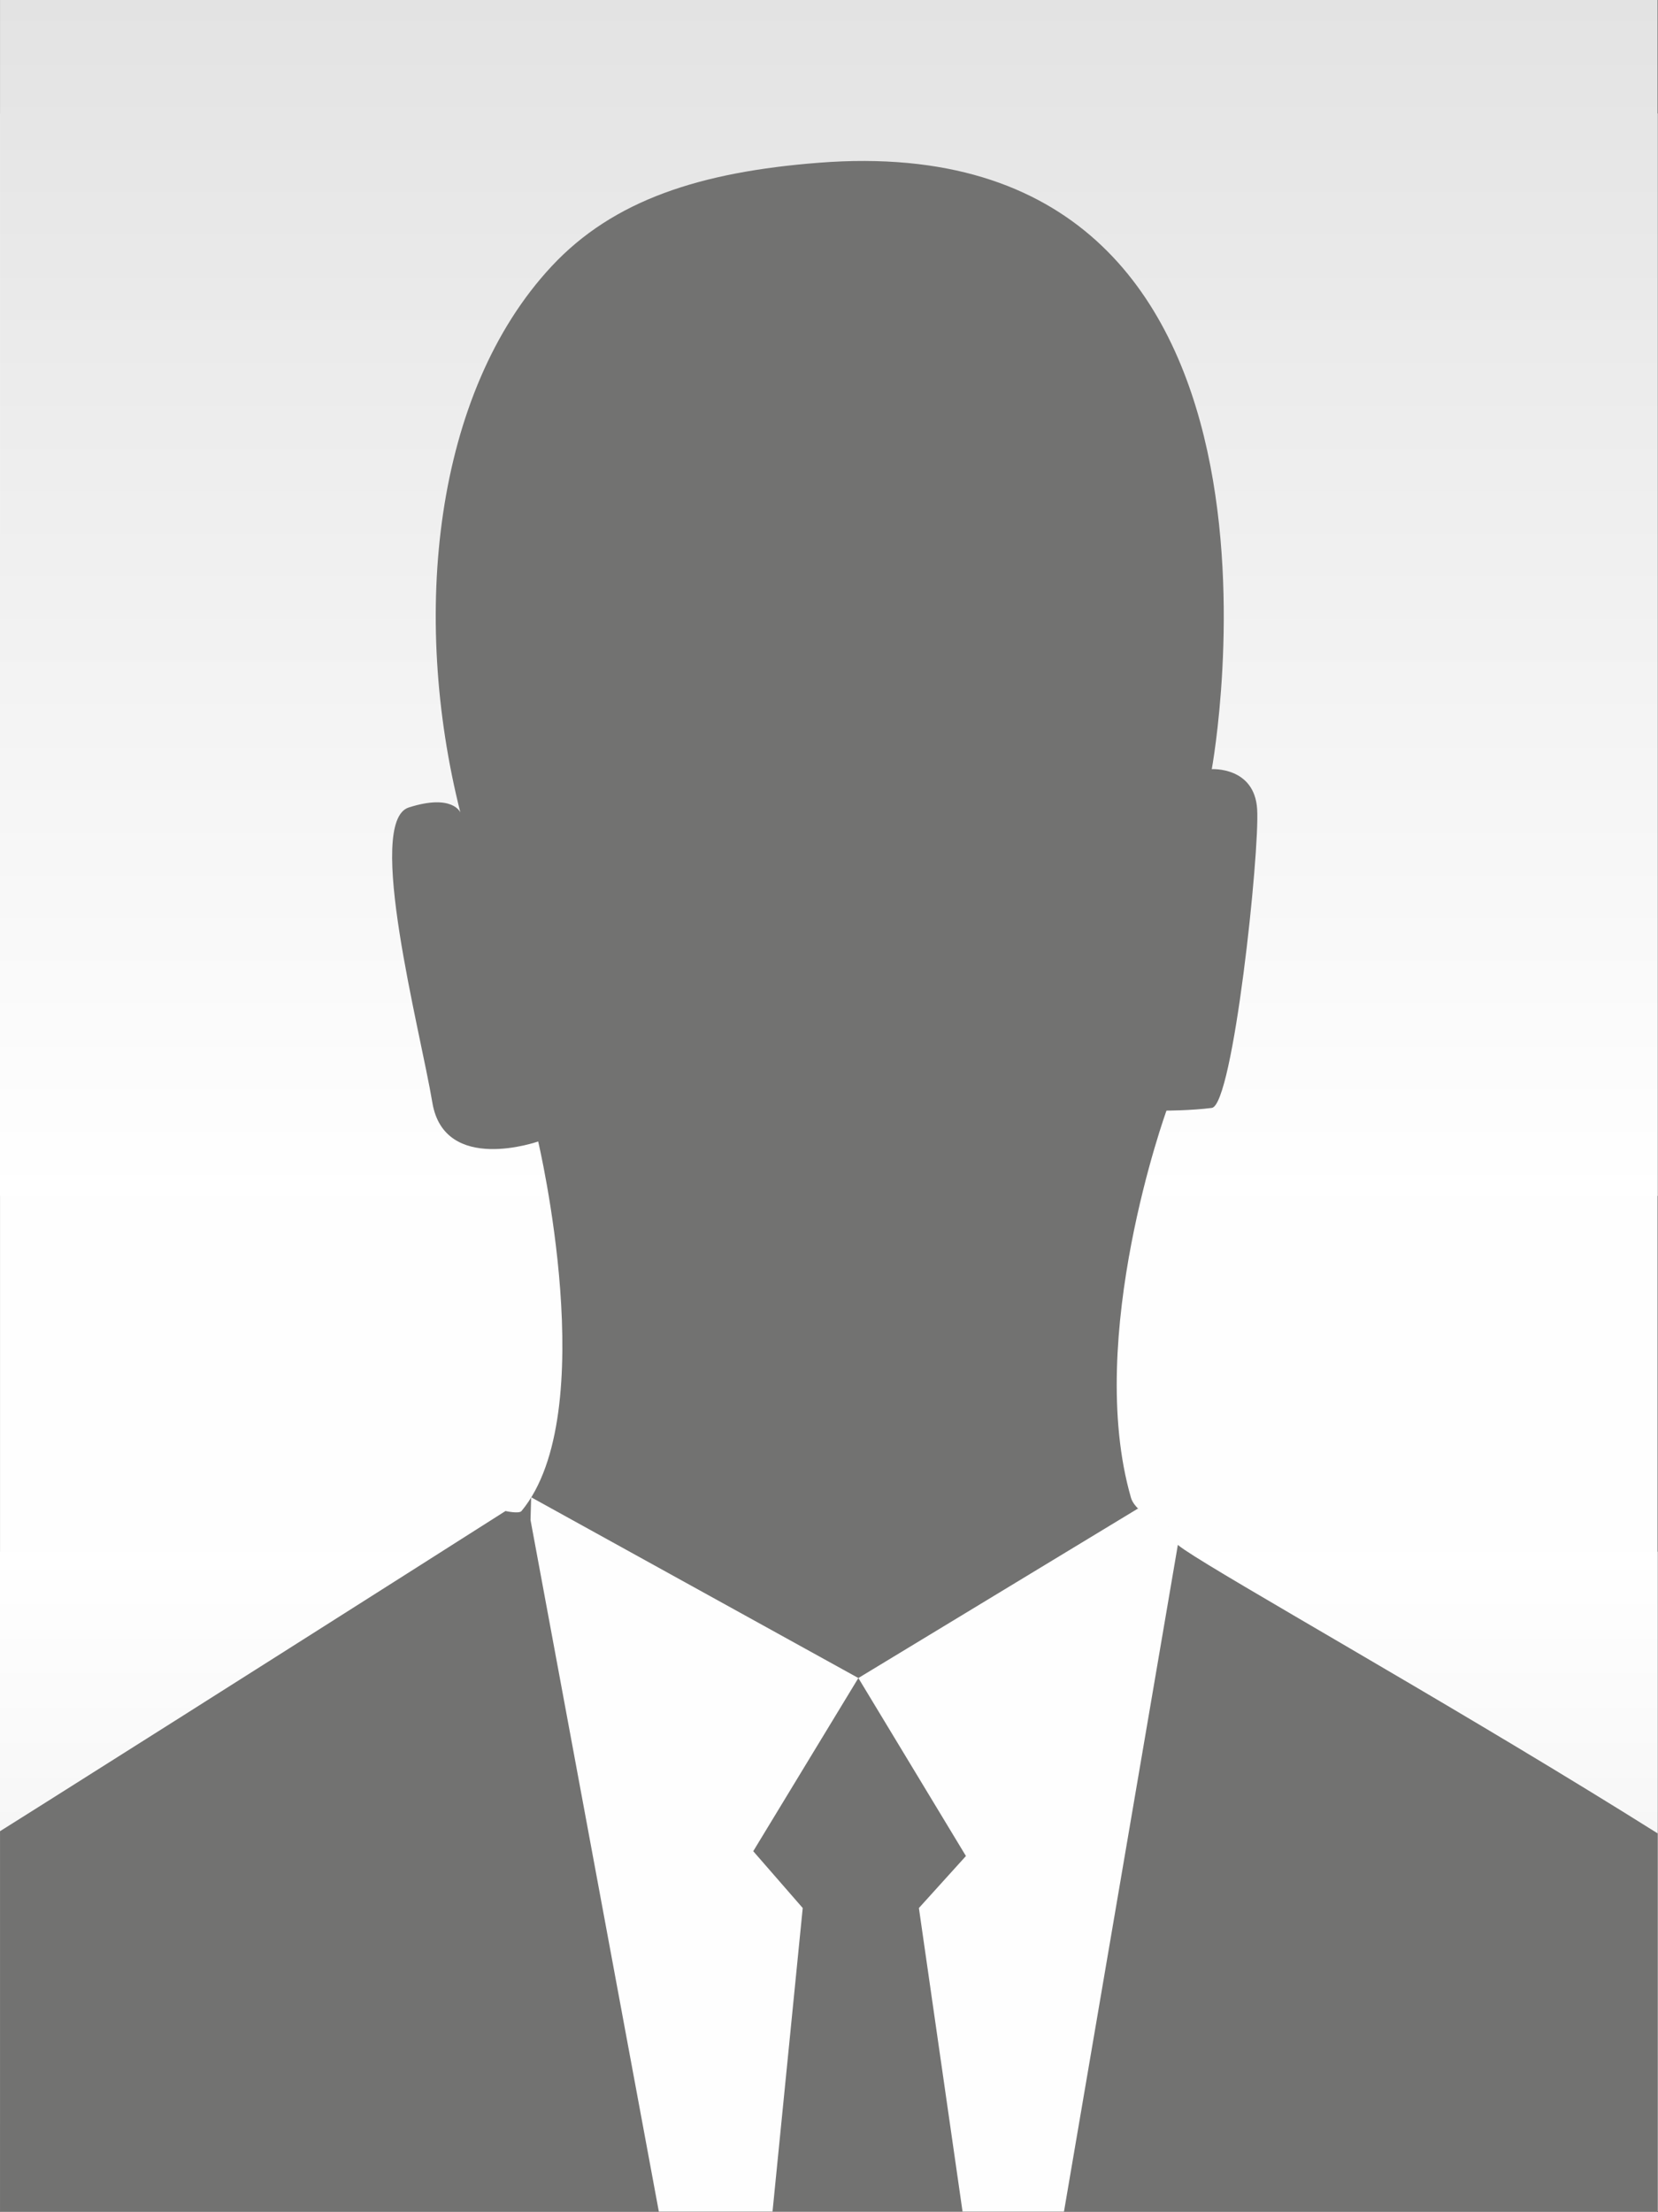
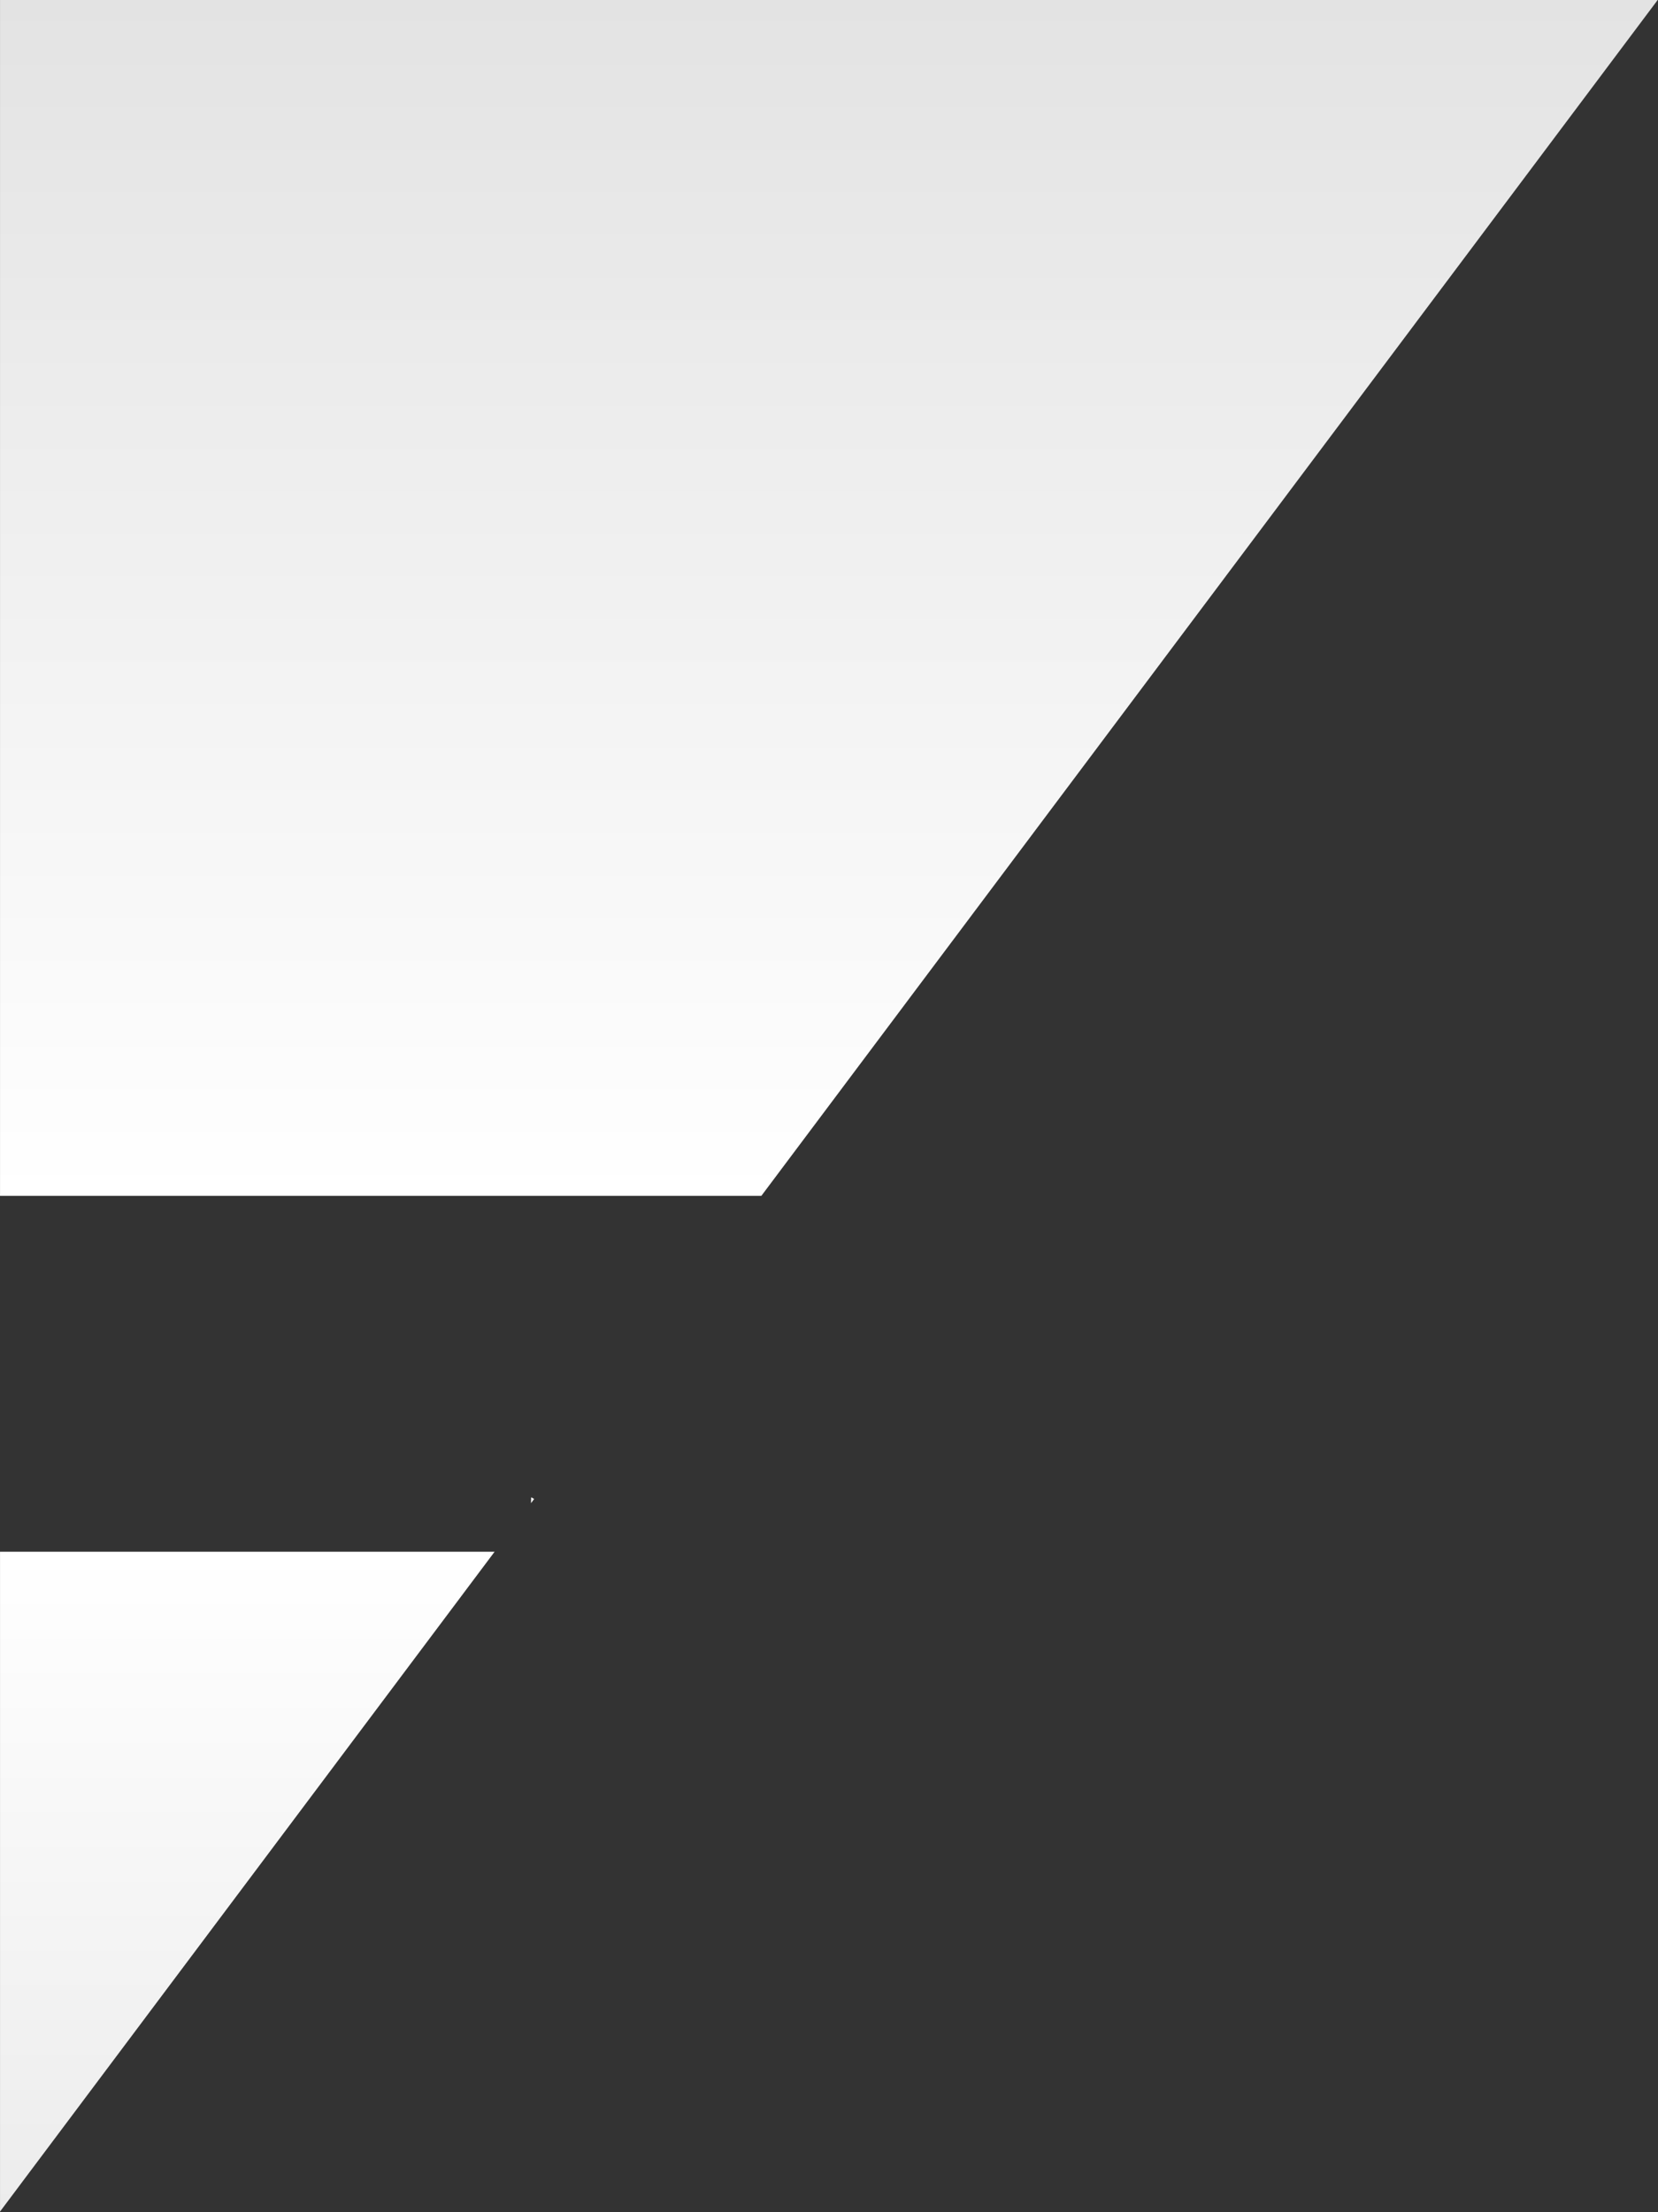
<svg xmlns="http://www.w3.org/2000/svg" version="1.1" xml:space="preserve" width="500" height="667" style="clip-rule:evenodd;fill-rule:evenodd;image-rendering:optimizeQuality;shape-rendering:geometricPrecision;text-rendering:geometricPrecision" viewBox="0 0 500 667" id="svg42">
  <rect x="0" y="0" width="500" height="667" fill="#333333" stroke="none" />
  <defs id="defs17">
    <style type="text/css" id="style2">  .fil5 {fill:none} .fil0 {fill:#FEFEFE} .fil4 {fill:#FEFEFE;fill-rule:nonzero} .fil3 {fill:#727271;fill-rule:nonzero} .fil2 {fill:url(#id1)} .fil1 {fill:url(#id2)}  </style>
    <clipPath id="id0">
-       <path d="M 210.04,0 H 0 v 280.2 h 210.04 z" id="path4" />
+       <path d="M 210.04,0 H 0 v 280.2 z" id="path4" />
    </clipPath>
    <linearGradient id="id1" gradientUnits="userSpaceOnUse" x1="105.02" y1="0" x2="105.02" y2="151.51">
      <stop offset="0" style="stop-opacity:1; stop-color:#E3E3E3" id="stop7" />
      <stop offset="1" style="stop-opacity:1; stop-color:white" id="stop9" />
    </linearGradient>
    <linearGradient id="id2" gradientUnits="userSpaceOnUse" x1="105.02" y1="280.2" x2="105.02" y2="196.6">
      <stop offset="0" style="stop-opacity:1; stop-color:#ECECEC" id="stop12" />
      <stop offset="1" style="stop-opacity:1; stop-color:white" id="stop14" />
    </linearGradient>
  </defs>
  <g transform="matrix(2.38,0,0,2.38,0.006,1.0382e-4)" id="Ebene_x0020_1">
    <g id="g20"> </g>
    <g clip-path="url(#id0)" id="g37">
      <g id="g35">
-         <rect style="fill:#fefefe" x="0" class="fil0" y="14.38" width="210.04" height="265.81" id="rect22" />
        <rect style="fill:url(#id2)" x="0" class="fil1" y="196.6" width="210.04" height="83.6" id="rect24" />
        <rect style="fill:url(#id1)" y="0" x="0" class="fil2" width="210.04" height="151.51" id="rect26" />
        <g id="_2889188656112">
-           <path style="fill:#727271;fill-rule:nonzero" class="fil3" d="m -49.49,312.59 c 0,0 -3.05,-48.16 16.21,-59.82 19.27,-11.66 97.33,-61.33 97.33,-61.33 0,0 1.71,0.39 2.03,0 10.25,-12.36 2.11,-46.82 2.11,-46.82 0,0 -11.89,4.2 -13.41,-4.93 -1.52,-9.12 -8.56,-35.61 -2.98,-37.39 5.57,-1.77 6.53,0.64 6.53,0.64 -6.31,-25.02 -3.34,-53.2 11.55,-69.19 7.84,-8.42 18.86,-11.96 33.86,-13.13 64.89,-5.07 49.8,76.83 49.8,76.83 0,0 5.41,-0.34 5.75,5.07 0.34,5.41 -3.04,37.51 -5.75,37.85 -2.7,0.34 -5.74,0.34 -5.74,0.34 0,0 -10.38,28.66 -4.5,49.04 0.67,2.34 5.74,4.05 5.74,5.74 0,1.69 94.53,52.72 96.89,64.89 2.37,12.16 2.87,52.21 2.87,52.21 z" id="path28" />
          <polygon style="fill:#fefefe;fill-rule:nonzero" class="fil4" points="144.2,191.12 149.49,194.28 129.28,312.59 89.7,313.73 67.22,192.58 67.3,189.7 108.76,212.6 " id="polygon30" />
-           <polygon style="fill:#727271;fill-rule:nonzero" class="fil3" points="126.62,312.59 116.43,241.74 122.39,235.15 108.76,212.6 95.44,234.54 101.71,241.74 94.66,312.59 " id="polygon32" />
        </g>
      </g>
    </g>
    <polygon style="fill:none" class="fil5" points="210.04,0 0,0 0,280.2 210.04,280.2 " id="polygon39" />
  </g>
</svg>